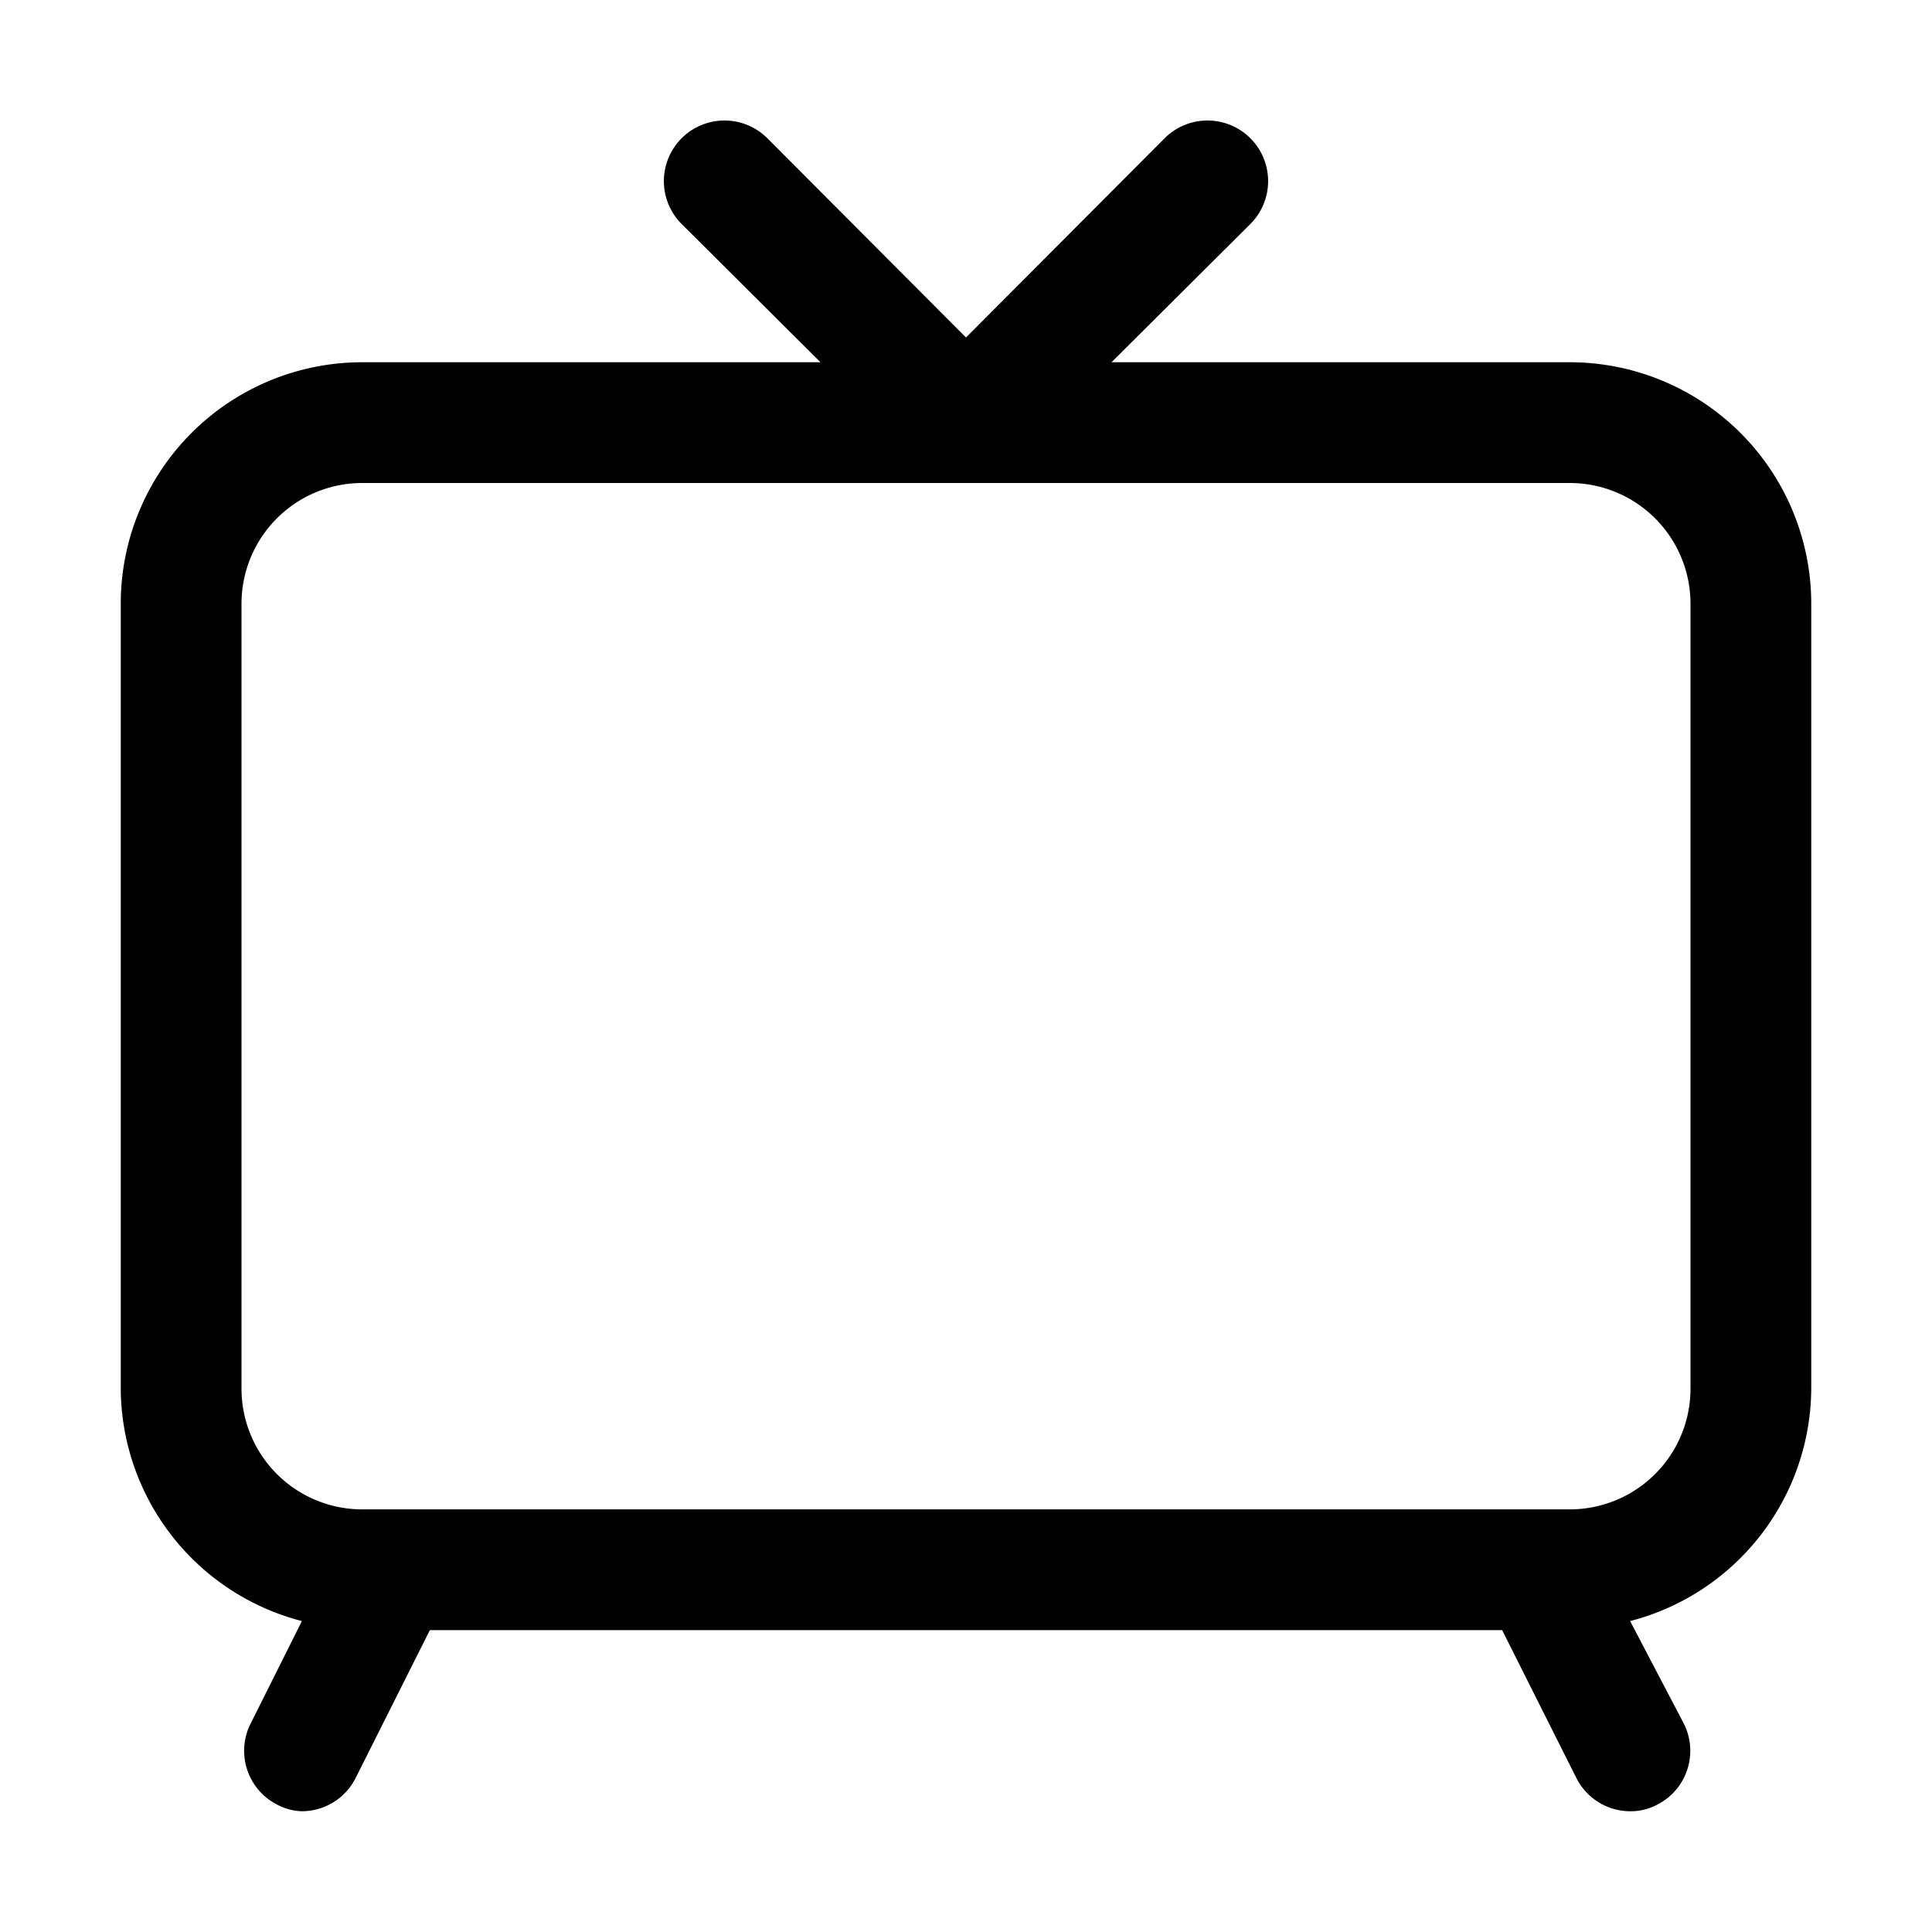
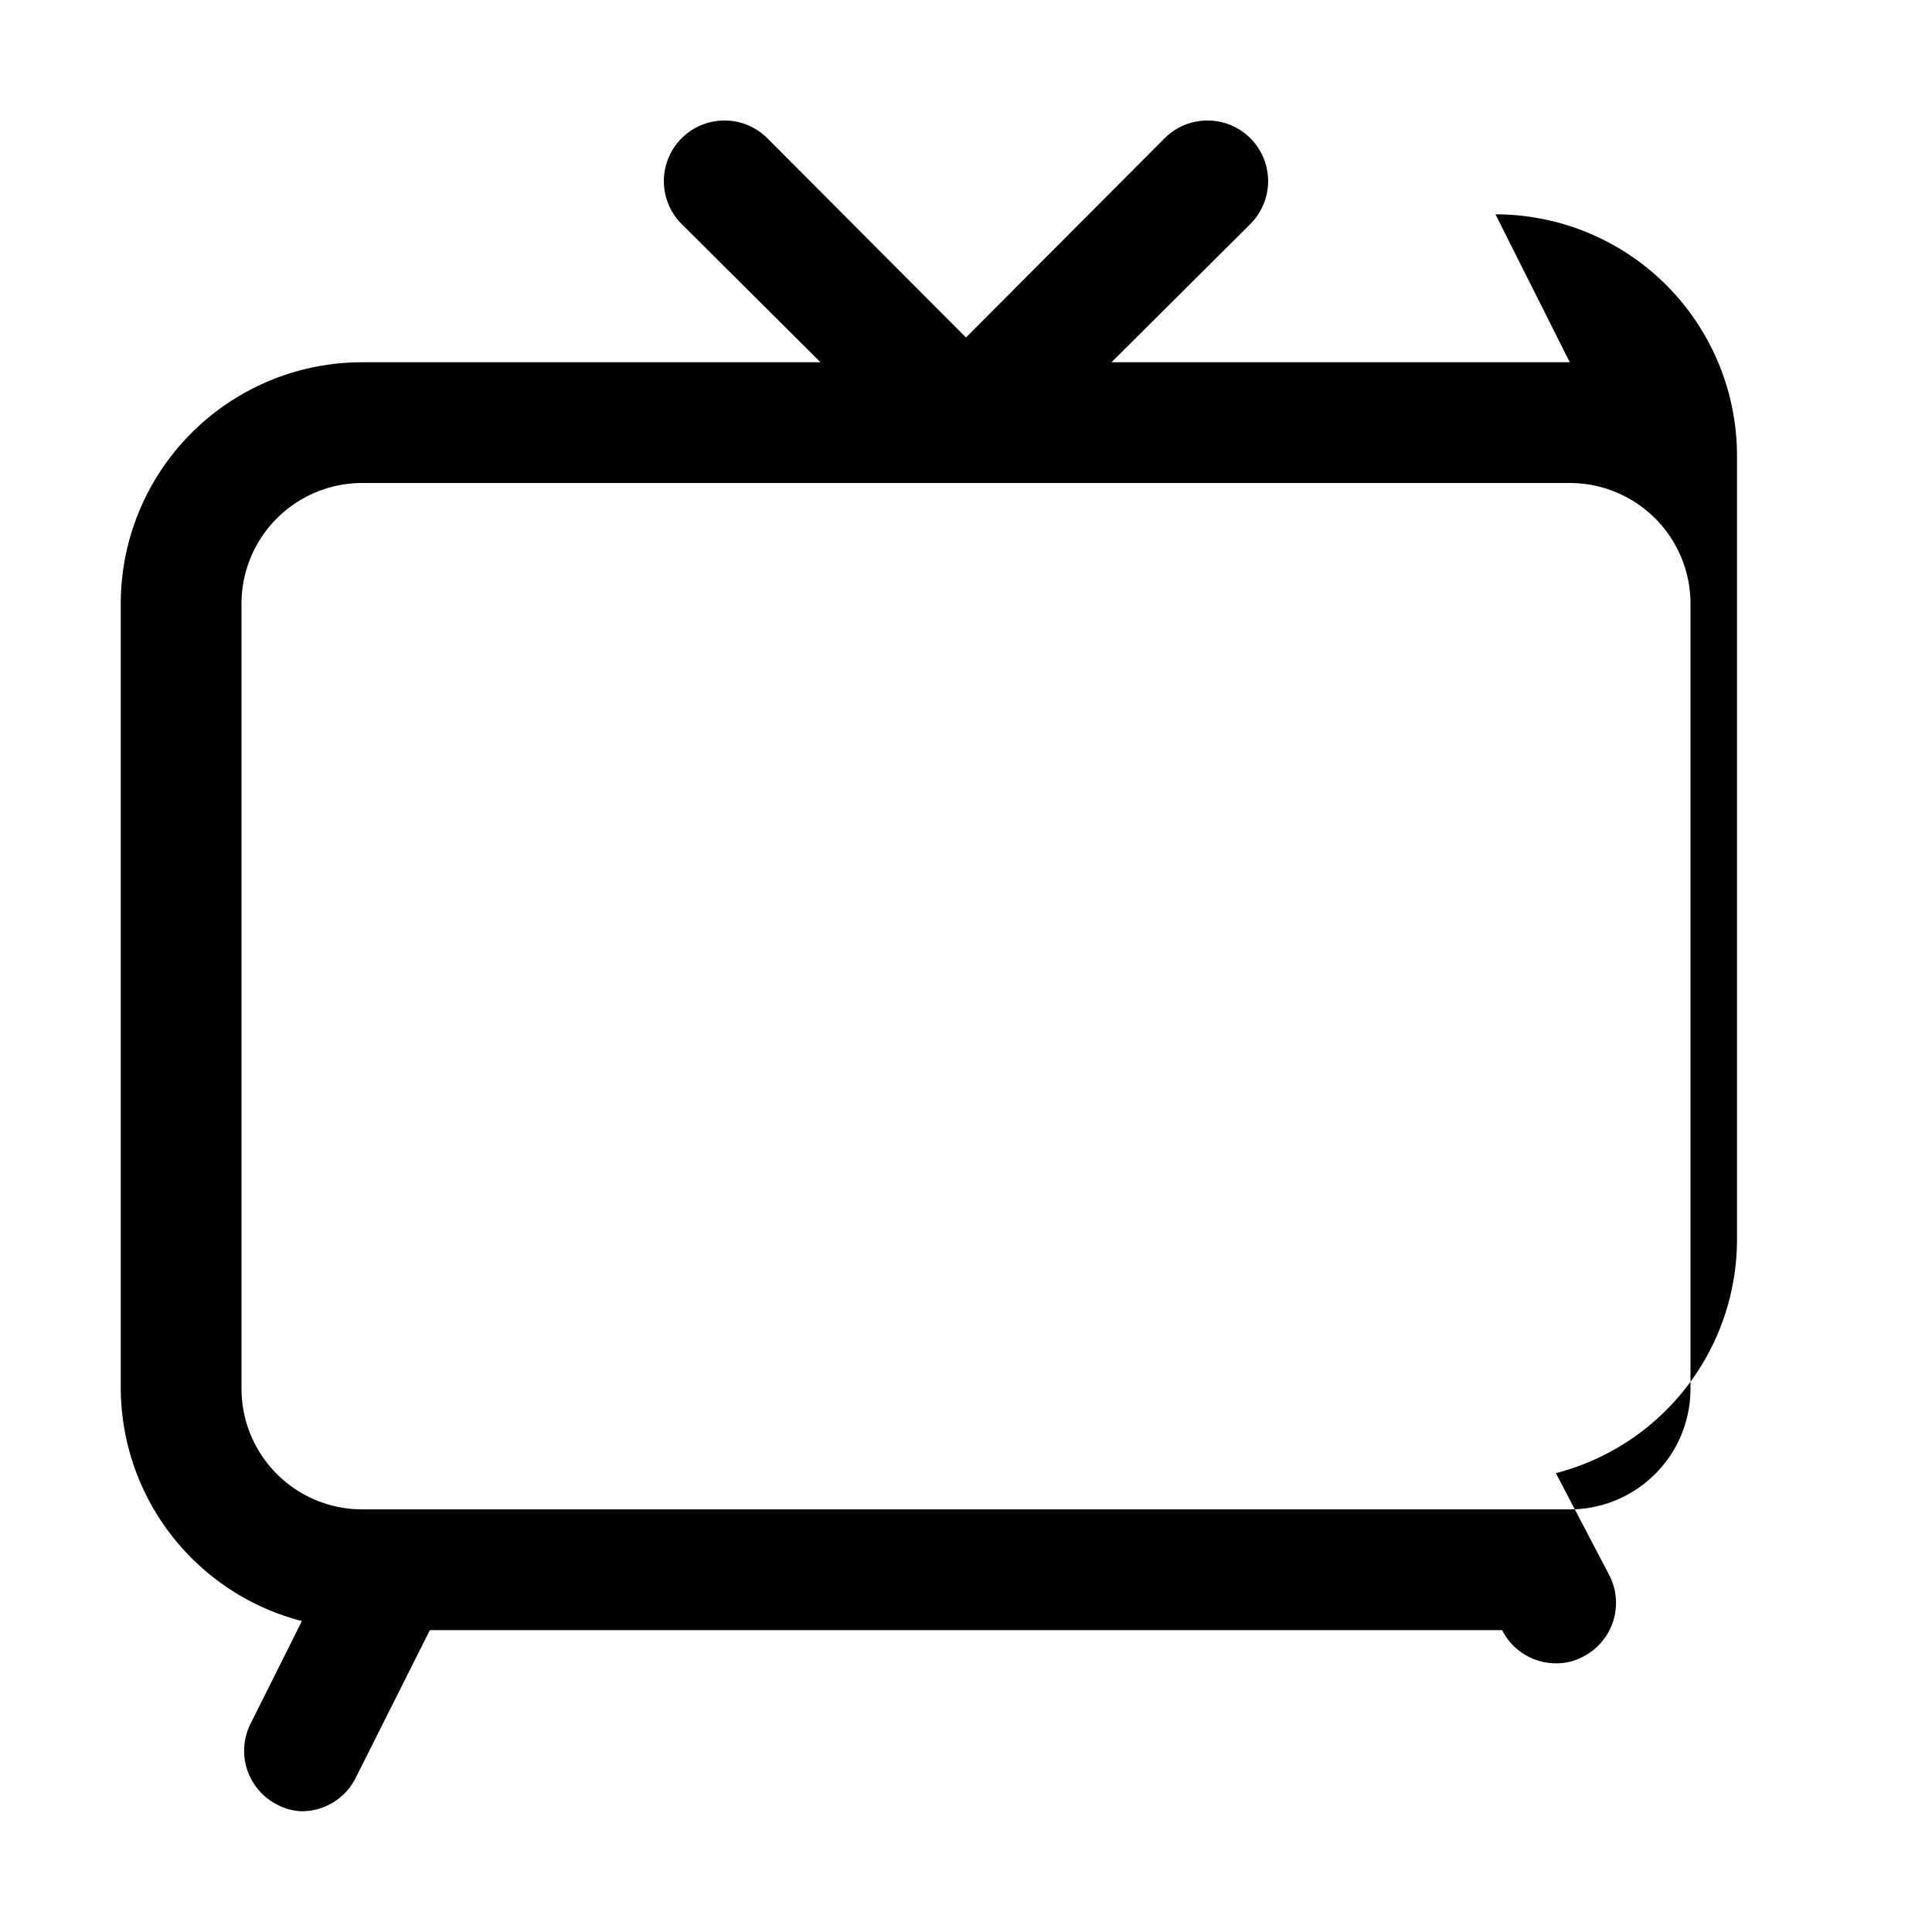
<svg xmlns="http://www.w3.org/2000/svg" viewBox="0 0 32 32">
  <g id="_09" data-name="09">
-     <path d="m26 6h-7.59l2.3-2.29a1 1 0 1 0 -1.42-1.42l-3.29 3.3-3.29-3.3a1 1 0 0 0 -1.42 1.42l2.3 2.29h-7.59a4 4 0 0 0 -4 4v13a4 4 0 0 0 3 3.85l-.85 1.7a1 1 0 0 0 .44 1.34.93.93 0 0 0 .41.11 1 1 0 0 0 .89-.55l1.23-2.45h17.76l1.23 2.45a1 1 0 0 0 .89.55.93.93 0 0 0 .45-.11 1 1 0 0 0 .44-1.34l-.89-1.7a4 4 0 0 0 3-3.85v-13a4 4 0 0 0 -4-4zm2 17a2 2 0 0 1 -2 2h-20a2 2 0 0 1 -2-2v-13a2 2 0 0 1 2-2h20a2 2 0 0 1 2 2z" />
+     <path d="m26 6h-7.59l2.3-2.29a1 1 0 1 0 -1.42-1.42l-3.29 3.3-3.29-3.3a1 1 0 0 0 -1.42 1.42l2.3 2.29h-7.59a4 4 0 0 0 -4 4v13a4 4 0 0 0 3 3.85l-.85 1.7a1 1 0 0 0 .44 1.34.93.93 0 0 0 .41.11 1 1 0 0 0 .89-.55l1.23-2.45h17.76a1 1 0 0 0 .89.55.93.93 0 0 0 .45-.11 1 1 0 0 0 .44-1.34l-.89-1.7a4 4 0 0 0 3-3.85v-13a4 4 0 0 0 -4-4zm2 17a2 2 0 0 1 -2 2h-20a2 2 0 0 1 -2-2v-13a2 2 0 0 1 2-2h20a2 2 0 0 1 2 2z" />
  </g>
</svg>